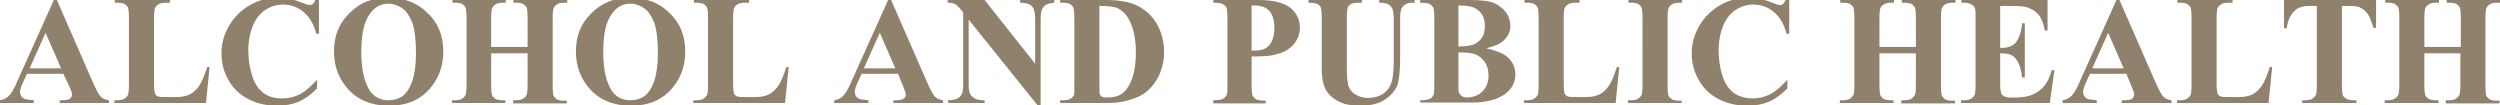
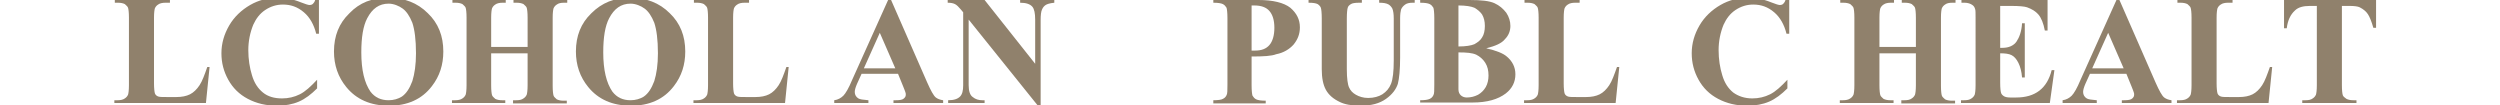
<svg xmlns="http://www.w3.org/2000/svg" version="1.1" id="レイヤー_1" x="0px" y="0px" viewBox="0 0 548.7 23.1" enable-background="new 0 0 548.7 23.1" xml:space="preserve">
  <g>
-     <path fill="#90816C" d="M13.9,16.2h-8l-1,2.2c-0.3,0.7-0.5,1.3-0.5,1.8c0,0.6,0.3,1.1,0.8,1.4c0.3,0.2,1,0.3,2.2,0.4v0.6H0V22   c0.8-0.1,1.5-0.5,2-1s1.2-1.7,1.9-3.4l8.1-18h0.3l8.1,18.5c0.8,1.8,1.4,2.9,1.9,3.3c0.4,0.3,0.9,0.5,1.6,0.6v0.6H13.1V22h0.5   c0.9,0,1.5-0.1,1.8-0.4c0.2-0.2,0.4-0.4,0.4-0.8c0-0.2,0-0.4-0.1-0.6c0-0.1-0.2-0.5-0.5-1.3L13.9,16.2z M13.4,15L10,7.2L6.5,15   H13.4z" />
    <path fill="#90816C" d="M46,14.7l-0.8,7.9H25.1V22h0.7c0.6,0,1.2-0.1,1.6-0.4c0.3-0.2,0.5-0.4,0.7-0.8c0.1-0.3,0.2-1,0.2-2.1V3.9   c0-1.2-0.1-1.9-0.2-2.2c-0.1-0.3-0.4-0.5-0.7-0.8c-0.4-0.2-0.9-0.3-1.5-0.3h-0.7V0h12.1v0.6h-1c-0.6,0-1.2,0.1-1.6,0.4   c-0.3,0.2-0.5,0.4-0.7,0.8c-0.1,0.3-0.2,1-0.2,2.1v14.4c0,1.1,0.1,1.9,0.2,2.2c0.1,0.3,0.4,0.6,0.8,0.7c0.3,0.1,1,0.1,2,0.1h1.9   c1.2,0,2.2-0.2,3-0.6c0.8-0.4,1.5-1.1,2.1-2c0.6-0.9,1.1-2.3,1.7-4H46z" />
    <path fill="#90816C" d="M70-0.5v7.9h-0.6c-0.5-2-1.4-3.6-2.7-4.7C65.3,1.5,63.8,1,62.1,1c-1.4,0-2.7,0.4-3.9,1.2s-2,1.9-2.6,3.2   c-0.7,1.7-1.1,3.6-1.1,5.6c0,2,0.3,3.9,0.8,5.5c0.5,1.7,1.3,2.9,2.4,3.8s2.5,1.3,4.2,1.3c1.4,0,2.7-0.3,3.9-0.9   c1.2-0.6,2.4-1.7,3.8-3.2v1.9c-1.3,1.3-2.6,2.3-4,2.9s-3,0.9-4.8,0.9c-2.4,0-4.5-0.5-6.4-1.5s-3.3-2.4-4.3-4.2   c-1-1.8-1.5-3.7-1.5-5.8c0-2.2,0.6-4.2,1.7-6.1s2.7-3.4,4.6-4.5c1.9-1.1,4-1.6,6.1-1.6c1.6,0,3.3,0.3,5,1c1,0.4,1.7,0.6,1.9,0.6   c0.4,0,0.7-0.1,0.9-0.4c0.3-0.3,0.4-0.7,0.5-1.3H70z" />
    <path fill="#90816C" d="M85.1-0.5c3.6,0,6.5,1.1,8.8,3.4c2.3,2.2,3.4,5,3.4,8.4c0,2.9-0.8,5.4-2.5,7.6c-2.2,2.9-5.4,4.3-9.4,4.3   c-4.1,0-7.2-1.4-9.4-4.1c-1.8-2.2-2.7-4.8-2.7-7.8c0-3.4,1.1-6.2,3.4-8.4C78.9,0.6,81.7-0.5,85.1-0.5z M85.3,0.8   c-2.1,0-3.6,1.1-4.7,3.2c-0.9,1.7-1.3,4.2-1.3,7.5c0,3.9,0.7,6.7,2,8.6c1,1.3,2.3,1.9,4,1.9c1.1,0,2.1-0.3,2.9-0.8   c1-0.7,1.7-1.8,2.3-3.4c0.5-1.6,0.8-3.6,0.8-6.1c0-3-0.3-5.2-0.8-6.7c-0.6-1.5-1.3-2.5-2.1-3.1S86.4,0.8,85.3,0.8z" />
    <path fill="#90816C" d="M107.8,11.7v7c0,1.2,0.1,1.9,0.2,2.2s0.4,0.5,0.7,0.8c0.4,0.2,0.9,0.3,1.5,0.3h0.7v0.6H99.2V22h0.7   c0.6,0,1.2-0.1,1.6-0.4c0.3-0.2,0.5-0.4,0.7-0.8c0.1-0.3,0.2-1,0.2-2.1V3.9c0-1.2-0.1-1.9-0.2-2.2s-0.4-0.5-0.7-0.8   c-0.4-0.2-0.9-0.3-1.5-0.3h-0.7V0H111v0.6h-0.7c-0.6,0-1.2,0.1-1.6,0.4c-0.3,0.2-0.5,0.4-0.7,0.8c-0.1,0.3-0.2,1-0.2,2.1v6.4h8V3.9   c0-1.2-0.1-1.9-0.2-2.2c-0.1-0.3-0.4-0.5-0.7-0.8c-0.4-0.2-0.9-0.3-1.5-0.3h-0.7V0h11.8v0.6h-0.7c-0.7,0-1.2,0.1-1.6,0.4   c-0.3,0.2-0.5,0.4-0.7,0.8c-0.1,0.3-0.2,1-0.2,2.1v14.9c0,1.2,0.1,1.9,0.2,2.2c0.1,0.3,0.4,0.5,0.7,0.8c0.4,0.2,0.9,0.3,1.5,0.3   h0.7v0.6h-11.8V22h0.7c0.7,0,1.2-0.1,1.6-0.4c0.3-0.2,0.5-0.4,0.7-0.8c0.1-0.3,0.2-1,0.2-2.1v-7H107.8z" />
    <path fill="#90816C" d="M138.2-0.5c3.6,0,6.5,1.1,8.8,3.4c2.3,2.2,3.4,5,3.4,8.4c0,2.9-0.8,5.4-2.5,7.6c-2.2,2.9-5.4,4.3-9.4,4.3   c-4.1,0-7.2-1.4-9.4-4.1c-1.8-2.2-2.7-4.8-2.7-7.8c0-3.4,1.1-6.2,3.4-8.4C132.1,0.6,134.9-0.5,138.2-0.5z M138.4,0.8   c-2.1,0-3.6,1.1-4.7,3.2c-0.9,1.7-1.3,4.2-1.3,7.5c0,3.9,0.7,6.7,2,8.6c1,1.3,2.3,1.9,4,1.9c1.1,0,2.1-0.3,2.9-0.8   c1-0.7,1.7-1.8,2.3-3.4c0.5-1.6,0.8-3.6,0.8-6.1c0-3-0.3-5.2-0.8-6.7c-0.6-1.5-1.3-2.5-2.1-3.1S139.5,0.8,138.4,0.8z" />
    <path fill="#90816C" d="M173.1,14.7l-0.8,7.9h-20.1V22h0.7c0.6,0,1.2-0.1,1.6-0.4c0.3-0.2,0.5-0.4,0.7-0.8c0.1-0.3,0.2-1,0.2-2.1   V3.9c0-1.2-0.1-1.9-0.2-2.2c-0.1-0.3-0.4-0.5-0.7-0.8c-0.4-0.2-0.9-0.3-1.5-0.3h-0.7V0h12.1v0.6h-1c-0.6,0-1.2,0.1-1.6,0.4   c-0.3,0.2-0.5,0.4-0.7,0.8c-0.1,0.3-0.2,1-0.2,2.1v14.4c0,1.1,0.1,1.9,0.2,2.2c0.1,0.3,0.4,0.6,0.8,0.7c0.3,0.1,1,0.1,2,0.1h1.9   c1.2,0,2.2-0.2,3-0.6c0.8-0.4,1.5-1.1,2.1-2c0.6-0.9,1.1-2.3,1.7-4H173.1z" />
    <path fill="#90816C" d="M197.1,16.2h-8l-1,2.2c-0.3,0.7-0.5,1.3-0.5,1.8c0,0.6,0.3,1.1,0.8,1.4c0.3,0.2,1,0.3,2.2,0.4v0.6h-7.5V22   c0.8-0.1,1.5-0.5,2-1s1.2-1.7,1.9-3.4l8.1-18h0.3l8.1,18.5c0.8,1.8,1.4,2.9,1.9,3.3c0.4,0.3,0.9,0.5,1.6,0.6v0.6h-10.9V22h0.5   c0.9,0,1.5-0.1,1.8-0.4c0.2-0.2,0.4-0.4,0.4-0.8c0-0.2,0-0.4-0.1-0.6c0-0.1-0.2-0.5-0.5-1.3L197.1,16.2z M196.5,15l-3.4-7.8   l-3.5,7.8H196.5z" />
    <path fill="#90816C" d="M216.1,0l11.1,14V4.3c0-1.4-0.2-2.3-0.6-2.8c-0.5-0.6-1.4-0.9-2.7-0.9V0h7.5v0.6c-1,0.1-1.6,0.3-1.9,0.5   s-0.6,0.5-0.8,1c-0.2,0.4-0.3,1.2-0.3,2.3v18.8h-0.6L212.6,4.3v14.4c0,1.3,0.3,2.2,0.9,2.6c0.6,0.5,1.3,0.7,2.1,0.7h0.5v0.6h-8V22   c1.3,0,2.1-0.3,2.6-0.8c0.5-0.5,0.7-1.3,0.7-2.5v-16l-0.5-0.6c-0.5-0.6-0.9-1-1.3-1.2c-0.4-0.2-0.9-0.3-1.6-0.3V0H216.1z" />
-     <path fill="#90816C" d="M232.7,22.6V22h0.7c0.6,0,1.2-0.1,1.5-0.3c0.4-0.2,0.6-0.5,0.8-0.8c0.1-0.2,0.1-0.9,0.1-2.1V3.9   c0-1.2-0.1-1.9-0.2-2.2c-0.1-0.3-0.4-0.5-0.7-0.8c-0.4-0.2-0.9-0.3-1.5-0.3h-0.7V0h10.1c2.7,0,4.9,0.4,6.5,1.1   c2,0.9,3.5,2.3,4.6,4.1c1,1.8,1.6,3.9,1.6,6.2c0,1.6-0.3,3.1-0.8,4.4c-0.5,1.3-1.2,2.4-2,3.3c-0.8,0.9-1.7,1.6-2.8,2.1   c-1.1,0.5-2.4,0.9-3.9,1.2c-0.7,0.1-1.7,0.2-3.2,0.2H232.7z M241.3,1.3v17.7c0,0.9,0,1.5,0.1,1.7c0.1,0.2,0.2,0.4,0.4,0.5   c0.3,0.2,0.7,0.2,1.3,0.2c1.9,0,3.3-0.6,4.2-1.9c1.3-1.7,2-4.4,2-8c0-2.9-0.5-5.2-1.4-7c-0.7-1.4-1.7-2.3-2.8-2.8   C244.5,1.5,243.2,1.3,241.3,1.3z" />
    <path fill="#90816C" d="M274.7,12.4v6.3c0,1.2,0.1,2,0.2,2.3c0.2,0.3,0.4,0.6,0.8,0.8s1.1,0.3,2.1,0.3v0.6h-11.5V22   c1,0,1.8-0.1,2.1-0.3c0.4-0.2,0.6-0.4,0.8-0.8c0.2-0.3,0.2-1.1,0.2-2.3V4c0-1.2-0.1-2-0.2-2.3c-0.2-0.3-0.4-0.6-0.8-0.8   s-1.1-0.3-2.1-0.3V0h9.9c3.2,0,5.6,0.6,7,1.7c1.4,1.2,2.1,2.6,2.1,4.3c0,1.5-0.5,2.7-1.4,3.8c-0.9,1-2.2,1.8-3.8,2.1   C279.1,12.3,277.3,12.4,274.7,12.4z M274.7,1.3v9.8c0.4,0,0.6,0,0.8,0c1.4,0,2.4-0.4,3.1-1.2c0.7-0.8,1.1-2.1,1.1-3.8   c0-1.7-0.4-2.9-1.1-3.7c-0.7-0.8-1.8-1.2-3.3-1.2H274.7z" />
    <path fill="#90816C" d="M287.2,0h11.7v0.6h-0.6c-0.9,0-1.5,0.1-1.8,0.3c-0.3,0.2-0.6,0.4-0.7,0.8c-0.1,0.3-0.2,1.1-0.2,2.4v11.1   c0,2,0.2,3.4,0.5,4c0.3,0.7,0.8,1.2,1.5,1.6s1.6,0.7,2.7,0.7c1.2,0,2.3-0.3,3.1-0.8c0.9-0.6,1.5-1.3,1.9-2.3c0.4-1,0.6-2.7,0.6-5.1   V4.1c0-1-0.1-1.7-0.3-2.2c-0.2-0.4-0.5-0.7-0.8-0.9c-0.5-0.3-1.2-0.4-2.1-0.4V0h7.8v0.6H310c-0.6,0-1.2,0.1-1.6,0.4   c-0.4,0.3-0.7,0.6-0.9,1.1c-0.1,0.4-0.2,1-0.2,1.9v8.6c0,2.7-0.2,4.6-0.5,5.8c-0.4,1.2-1.2,2.3-2.6,3.3c-1.4,1-3.2,1.5-5.6,1.5   c-2,0-3.5-0.3-4.5-0.8c-1.5-0.7-2.5-1.6-3.1-2.7c-0.6-1.1-0.9-2.6-0.9-4.5V4.1c0-1.3-0.1-2.1-0.2-2.4s-0.4-0.6-0.7-0.8   c-0.4-0.2-1-0.3-2-0.3V0z" />
    <path fill="#90816C" d="M326.2,10.6c2.2,0.5,3.7,1.1,4.5,1.8c1.2,1,1.9,2.3,1.9,3.9c0,1.7-0.7,3.1-2.1,4.2c-1.7,1.3-4.1,2-7.3,2   h-11.5V22c1,0,1.7-0.1,2.1-0.3s0.6-0.4,0.8-0.8c0.2-0.3,0.2-1.1,0.2-2.3V4c0-1.2-0.1-2-0.2-2.3c-0.2-0.3-0.4-0.6-0.8-0.8   s-1.1-0.3-2.1-0.3V0h10.8c2.6,0,4.4,0.2,5.5,0.7c1.1,0.5,1.9,1.2,2.6,2.1c0.6,0.9,0.9,1.9,0.9,2.9c0,1.1-0.4,2.1-1.2,2.9   C329.6,9.5,328.2,10.1,326.2,10.6z M320.1,10.2c1.6,0,2.8-0.2,3.5-0.5c0.7-0.4,1.3-0.8,1.7-1.5c0.4-0.6,0.6-1.5,0.6-2.5   c0-1-0.2-1.8-0.6-2.5c-0.4-0.6-1-1.1-1.7-1.5c-0.7-0.3-1.9-0.5-3.5-0.5V10.2z M320.1,11.5v7.3v0.8c0,0.6,0.2,1,0.5,1.3   c0.3,0.3,0.8,0.5,1.3,0.5c0.9,0,1.7-0.2,2.5-0.6c0.7-0.4,1.3-1,1.7-1.7c0.4-0.7,0.6-1.6,0.6-2.5c0-1.1-0.2-2-0.7-2.8   c-0.5-0.8-1.2-1.4-2-1.8C323.1,11.6,321.9,11.5,320.1,11.5z" />
    <path fill="#90816C" d="M355.4,14.7l-0.8,7.9h-20.1V22h0.7c0.6,0,1.2-0.1,1.6-0.4c0.3-0.2,0.5-0.4,0.7-0.8c0.1-0.3,0.2-1,0.2-2.1   V3.9c0-1.2-0.1-1.9-0.2-2.2s-0.4-0.5-0.7-0.8c-0.4-0.2-0.9-0.3-1.5-0.3h-0.7V0h12.1v0.6h-1c-0.6,0-1.2,0.1-1.6,0.4   c-0.3,0.2-0.5,0.4-0.7,0.8c-0.1,0.3-0.2,1-0.2,2.1v14.4c0,1.1,0.1,1.9,0.2,2.2c0.1,0.3,0.4,0.6,0.8,0.7c0.3,0.1,1,0.1,2,0.1h1.9   c1.2,0,2.2-0.2,3-0.6c0.8-0.4,1.5-1.1,2.1-2s1.1-2.3,1.7-4H355.4z" />
-     <path fill="#90816C" d="M369.1,22v0.6h-11.8V22h0.7c0.7,0,1.2-0.1,1.6-0.4c0.3-0.2,0.5-0.4,0.7-0.8c0.1-0.3,0.2-1,0.2-2.1V3.9   c0-1.2-0.1-1.9-0.2-2.2s-0.4-0.5-0.7-0.8c-0.4-0.2-0.9-0.3-1.5-0.3h-0.7V0h11.8v0.6h-0.7c-0.7,0-1.2,0.1-1.6,0.4   c-0.3,0.2-0.5,0.4-0.7,0.8c-0.1,0.3-0.2,1-0.2,2.1v14.9c0,1.2,0.1,1.9,0.2,2.2c0.1,0.3,0.4,0.5,0.8,0.8c0.4,0.2,0.9,0.3,1.5,0.3   H369.1z" />
    <path fill="#90816C" d="M392.7-0.5v7.9h-0.6c-0.5-2-1.4-3.6-2.7-4.7C388,1.5,386.5,1,384.8,1c-1.4,0-2.7,0.4-3.9,1.2   c-1.2,0.8-2,1.9-2.6,3.2c-0.7,1.7-1.1,3.6-1.1,5.6c0,2,0.3,3.9,0.8,5.5c0.5,1.7,1.3,2.9,2.4,3.8c1.1,0.8,2.5,1.3,4.2,1.3   c1.4,0,2.7-0.3,3.9-0.9c1.2-0.6,2.4-1.7,3.8-3.2v1.9c-1.3,1.3-2.6,2.3-4,2.9s-3,0.9-4.8,0.9c-2.4,0-4.5-0.5-6.4-1.5   c-1.9-1-3.3-2.4-4.3-4.2c-1-1.8-1.5-3.7-1.5-5.8c0-2.2,0.6-4.2,1.7-6.1s2.7-3.4,4.6-4.5c1.9-1.1,4-1.6,6.1-1.6c1.6,0,3.3,0.3,5,1   c1,0.4,1.7,0.6,1.9,0.6c0.4,0,0.7-0.1,0.9-0.4c0.3-0.3,0.4-0.7,0.5-1.3H392.7z" />
    <path fill="#90816C" d="M412.5,11.7v7c0,1.2,0.1,1.9,0.2,2.2c0.1,0.3,0.4,0.5,0.7,0.8c0.4,0.2,0.9,0.3,1.5,0.3h0.7v0.6h-11.8V22   h0.7c0.6,0,1.2-0.1,1.6-0.4c0.3-0.2,0.5-0.4,0.7-0.8c0.1-0.3,0.2-1,0.2-2.1V3.9c0-1.2-0.1-1.9-0.2-2.2c-0.1-0.3-0.4-0.5-0.7-0.8   c-0.4-0.2-0.9-0.3-1.5-0.3h-0.7V0h11.8v0.6h-0.7c-0.6,0-1.2,0.1-1.6,0.4c-0.3,0.2-0.5,0.4-0.7,0.8c-0.1,0.3-0.2,1-0.2,2.1v6.4h8   V3.9c0-1.2-0.1-1.9-0.2-2.2s-0.4-0.5-0.7-0.8c-0.4-0.2-0.9-0.3-1.5-0.3h-0.7V0h11.8v0.6h-0.7c-0.7,0-1.2,0.1-1.6,0.4   c-0.3,0.2-0.5,0.4-0.7,0.8c-0.1,0.3-0.2,1-0.2,2.1v14.9c0,1.2,0.1,1.9,0.2,2.2s0.4,0.5,0.7,0.8c0.4,0.2,0.9,0.3,1.5,0.3h0.7v0.6   h-11.8V22h0.7c0.7,0,1.2-0.1,1.6-0.4c0.3-0.2,0.5-0.4,0.7-0.8c0.1-0.3,0.2-1,0.2-2.1v-7H412.5z" />
    <path fill="#90816C" d="M439,1.3v9.2h0.5c1.4,0,2.5-0.5,3.1-1.4c0.6-0.9,1.1-2.2,1.2-4h0.6V17h-0.6c-0.1-1.3-0.4-2.4-0.8-3.2   c-0.4-0.8-0.9-1.4-1.5-1.7s-1.4-0.4-2.5-0.4v6.4c0,1.3,0.1,2,0.2,2.3s0.3,0.5,0.6,0.7c0.3,0.2,0.8,0.3,1.4,0.3h1.3   c2.1,0,3.8-0.5,5.1-1.5s2.2-2.5,2.7-4.5h0.6l-1,7.2h-19.5V22h0.7c0.7,0,1.2-0.1,1.6-0.4c0.3-0.2,0.5-0.4,0.7-0.8   c0.1-0.3,0.2-1,0.2-2.1V3.9c0-1,0-1.7-0.1-1.9c-0.1-0.4-0.3-0.7-0.6-0.9c-0.4-0.3-1-0.5-1.7-0.5h-0.7V0h18.9v6.7h-0.6   c-0.3-1.6-0.8-2.8-1.4-3.5s-1.4-1.2-2.5-1.6c-0.6-0.2-1.8-0.3-3.5-0.3H439z" />
    <path fill="#90816C" d="M466.7,16.2h-8l-1,2.2c-0.3,0.7-0.5,1.3-0.5,1.8c0,0.6,0.3,1.1,0.8,1.4c0.3,0.2,1,0.3,2.2,0.4v0.6h-7.5V22   c0.8-0.1,1.5-0.5,2-1c0.5-0.5,1.2-1.7,1.9-3.4l8.1-18h0.3l8.1,18.5c0.8,1.8,1.4,2.9,1.9,3.3c0.4,0.3,0.9,0.5,1.6,0.6v0.6h-10.9V22   h0.5c0.9,0,1.5-0.1,1.8-0.4c0.2-0.2,0.4-0.4,0.4-0.8c0-0.2,0-0.4-0.1-0.6c0-0.1-0.2-0.5-0.5-1.3L466.7,16.2z M466.1,15l-3.4-7.8   l-3.5,7.8H466.1z" />
    <path fill="#90816C" d="M498.7,14.7l-0.8,7.9h-20.1V22h0.7c0.6,0,1.2-0.1,1.6-0.4c0.3-0.2,0.5-0.4,0.7-0.8c0.1-0.3,0.2-1,0.2-2.1   V3.9c0-1.2-0.1-1.9-0.2-2.2s-0.4-0.5-0.7-0.8c-0.4-0.2-0.9-0.3-1.5-0.3h-0.7V0h12.1v0.6h-1c-0.6,0-1.2,0.1-1.6,0.4   c-0.3,0.2-0.5,0.4-0.7,0.8c-0.1,0.3-0.2,1-0.2,2.1v14.4c0,1.1,0.1,1.9,0.2,2.2c0.1,0.3,0.4,0.6,0.8,0.7c0.3,0.1,1,0.1,2,0.1h1.9   c1.2,0,2.2-0.2,3-0.6c0.8-0.4,1.5-1.1,2.1-2s1.1-2.3,1.7-4H498.7z" />
    <path fill="#90816C" d="M521.5,0v6.1h-0.6c-0.4-1.4-0.8-2.4-1.2-3c-0.4-0.6-1-1.1-1.8-1.5c-0.4-0.2-1.2-0.3-2.2-0.3H514v17.4   c0,1.2,0.1,1.9,0.2,2.2c0.1,0.3,0.4,0.5,0.8,0.8c0.4,0.2,0.9,0.3,1.5,0.3h0.7v0.6h-11.9V22h0.7c0.7,0,1.2-0.1,1.6-0.4   c0.3-0.2,0.5-0.4,0.7-0.8c0.1-0.3,0.2-1,0.2-2.1V1.3H507c-1.5,0-2.6,0.3-3.3,1c-1,0.9-1.6,2.2-1.8,3.9h-0.6V0H521.5z" />
-     <path fill="#90816C" d="M532.1,11.7v7c0,1.2,0.1,1.9,0.2,2.2c0.1,0.3,0.4,0.5,0.7,0.8c0.4,0.2,0.9,0.3,1.5,0.3h0.7v0.6h-11.8V22   h0.7c0.6,0,1.2-0.1,1.6-0.4c0.3-0.2,0.5-0.4,0.7-0.8c0.1-0.3,0.2-1,0.2-2.1V3.9c0-1.2-0.1-1.9-0.2-2.2c-0.1-0.3-0.4-0.5-0.7-0.8   c-0.4-0.2-0.9-0.3-1.5-0.3h-0.7V0h11.8v0.6h-0.7c-0.6,0-1.2,0.1-1.6,0.4c-0.3,0.2-0.5,0.4-0.7,0.8c-0.1,0.3-0.2,1-0.2,2.1v6.4h8   V3.9c0-1.2-0.1-1.9-0.2-2.2s-0.4-0.5-0.7-0.8c-0.4-0.2-0.9-0.3-1.5-0.3h-0.7V0h11.8v0.6H548c-0.7,0-1.2,0.1-1.6,0.4   c-0.3,0.2-0.5,0.4-0.7,0.8c-0.1,0.3-0.2,1-0.2,2.1v14.9c0,1.2,0.1,1.9,0.2,2.2s0.4,0.5,0.7,0.8c0.4,0.2,0.9,0.3,1.5,0.3h0.7v0.6   h-11.8V22h0.7c0.7,0,1.2-0.1,1.6-0.4c0.3-0.2,0.5-0.4,0.7-0.8c0.1-0.3,0.2-1,0.2-2.1v-7H532.1z" />
  </g>
</svg>